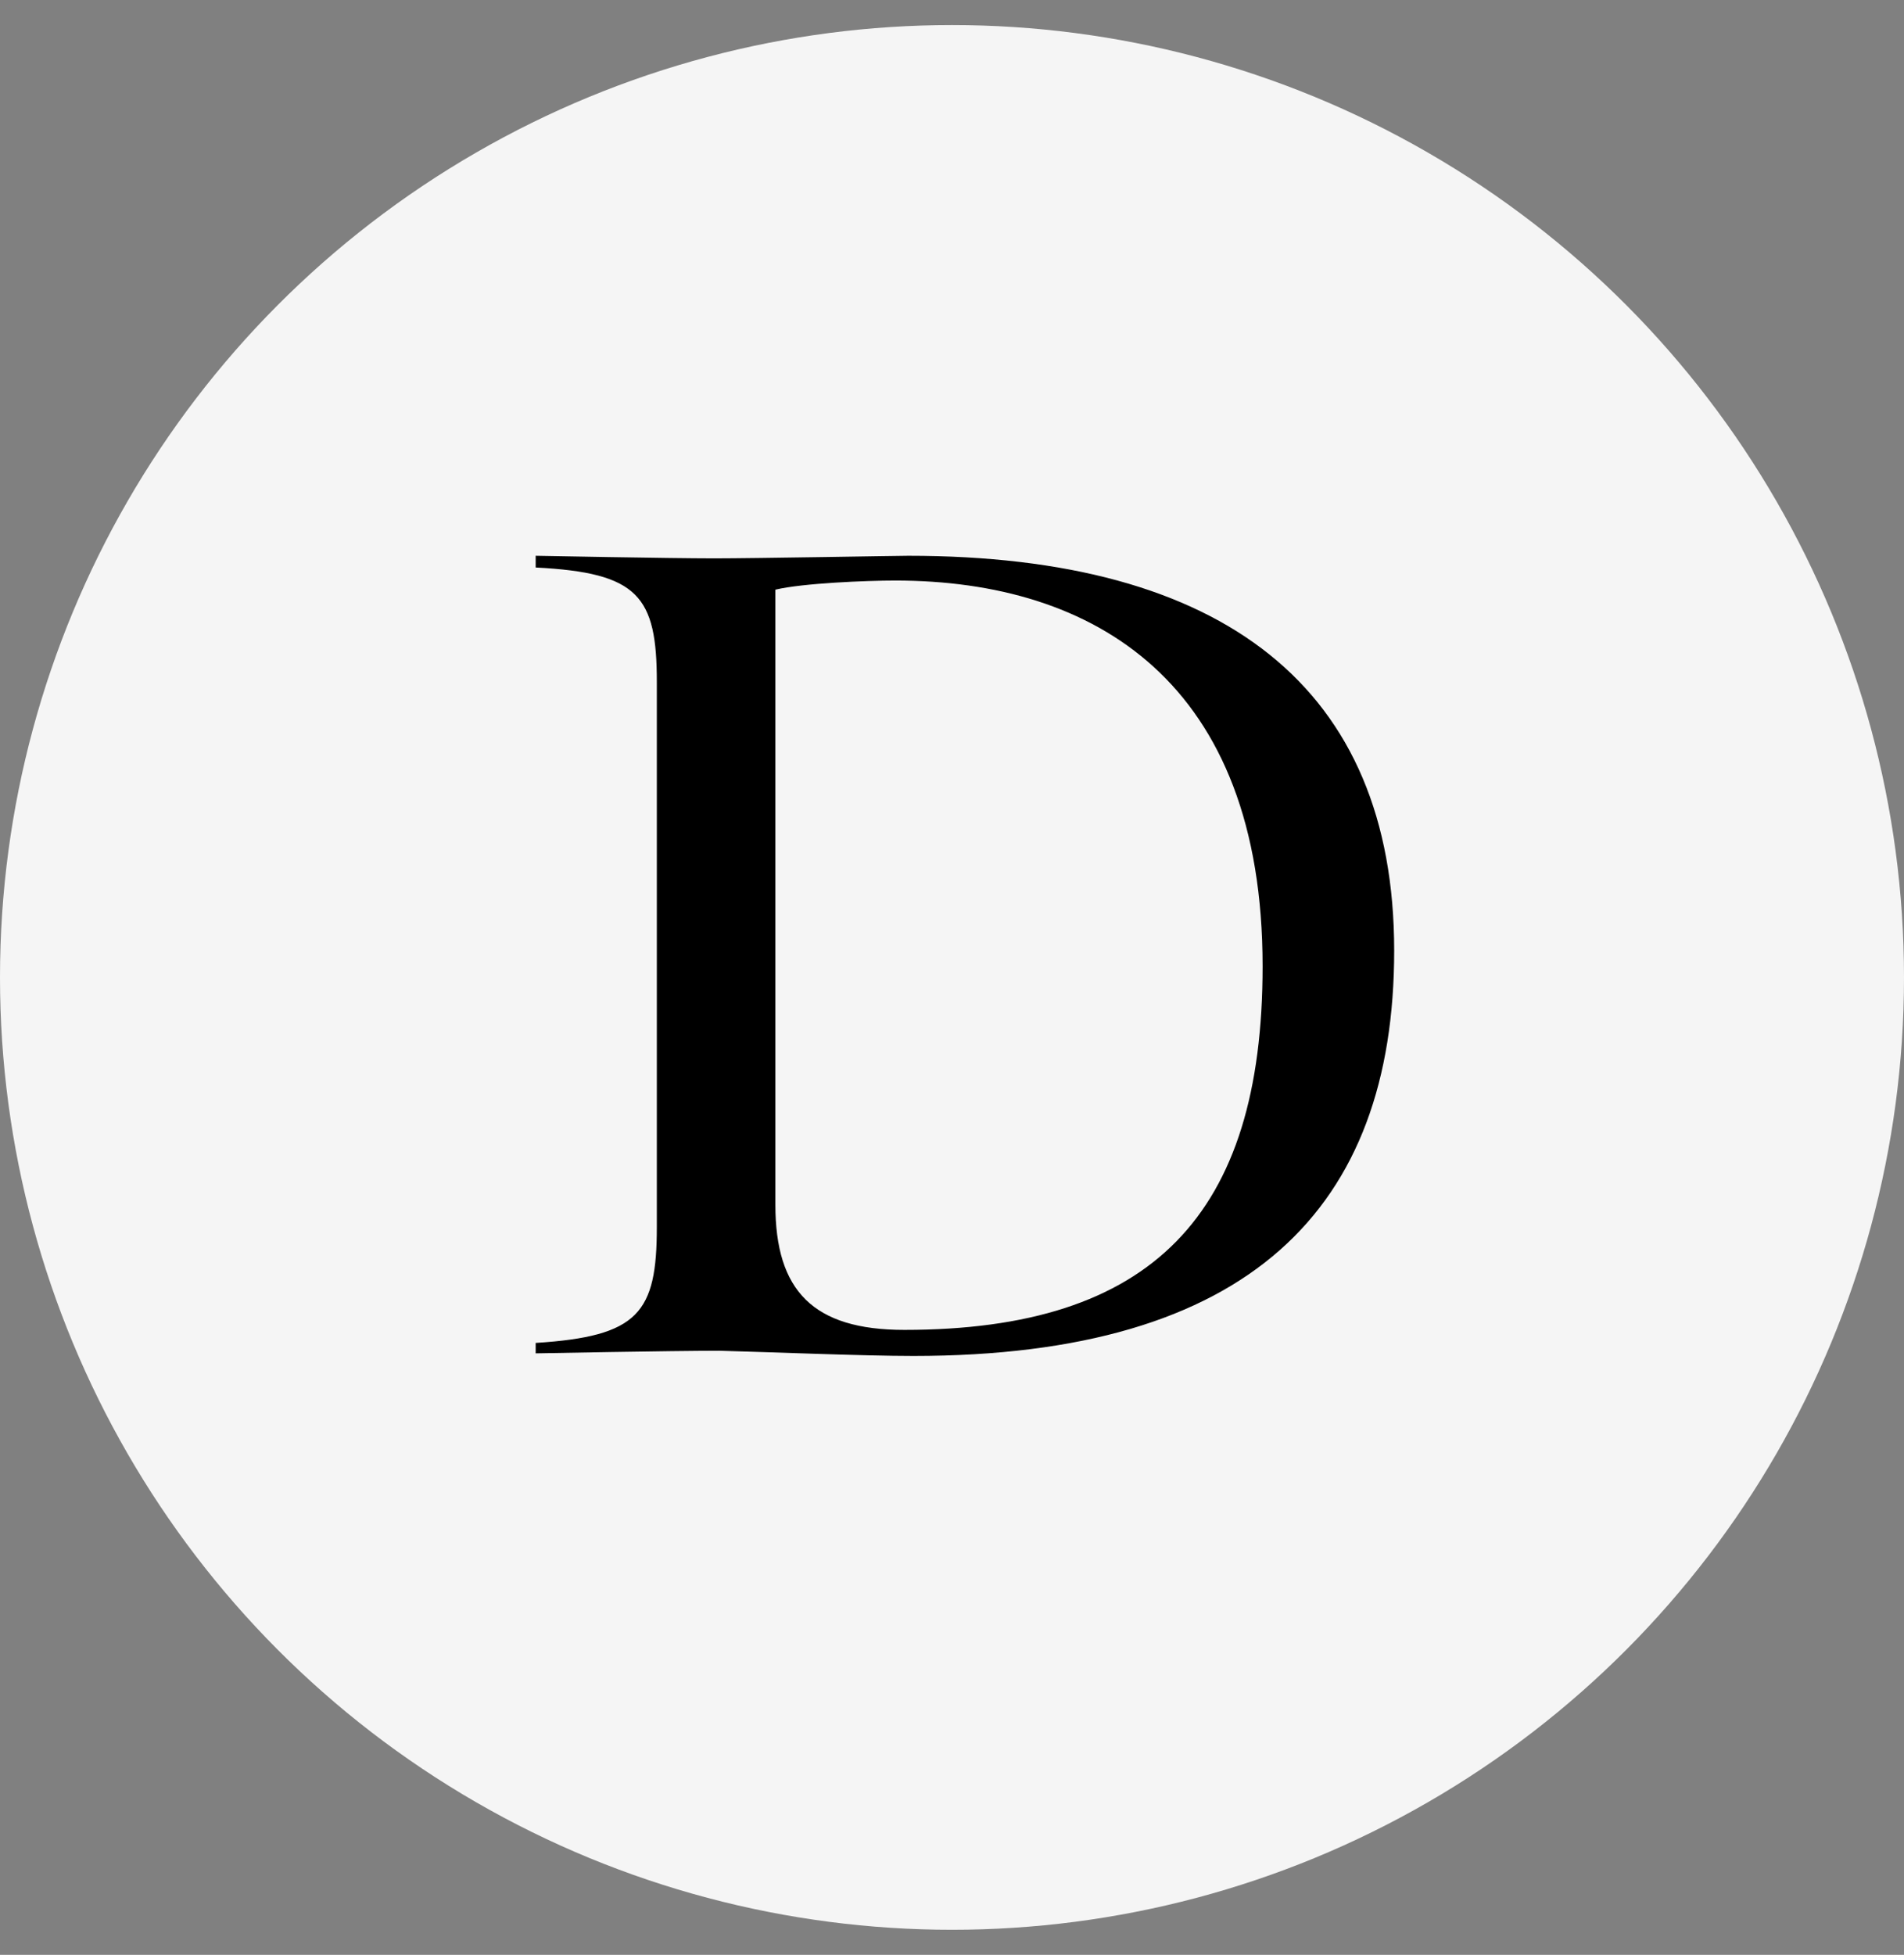
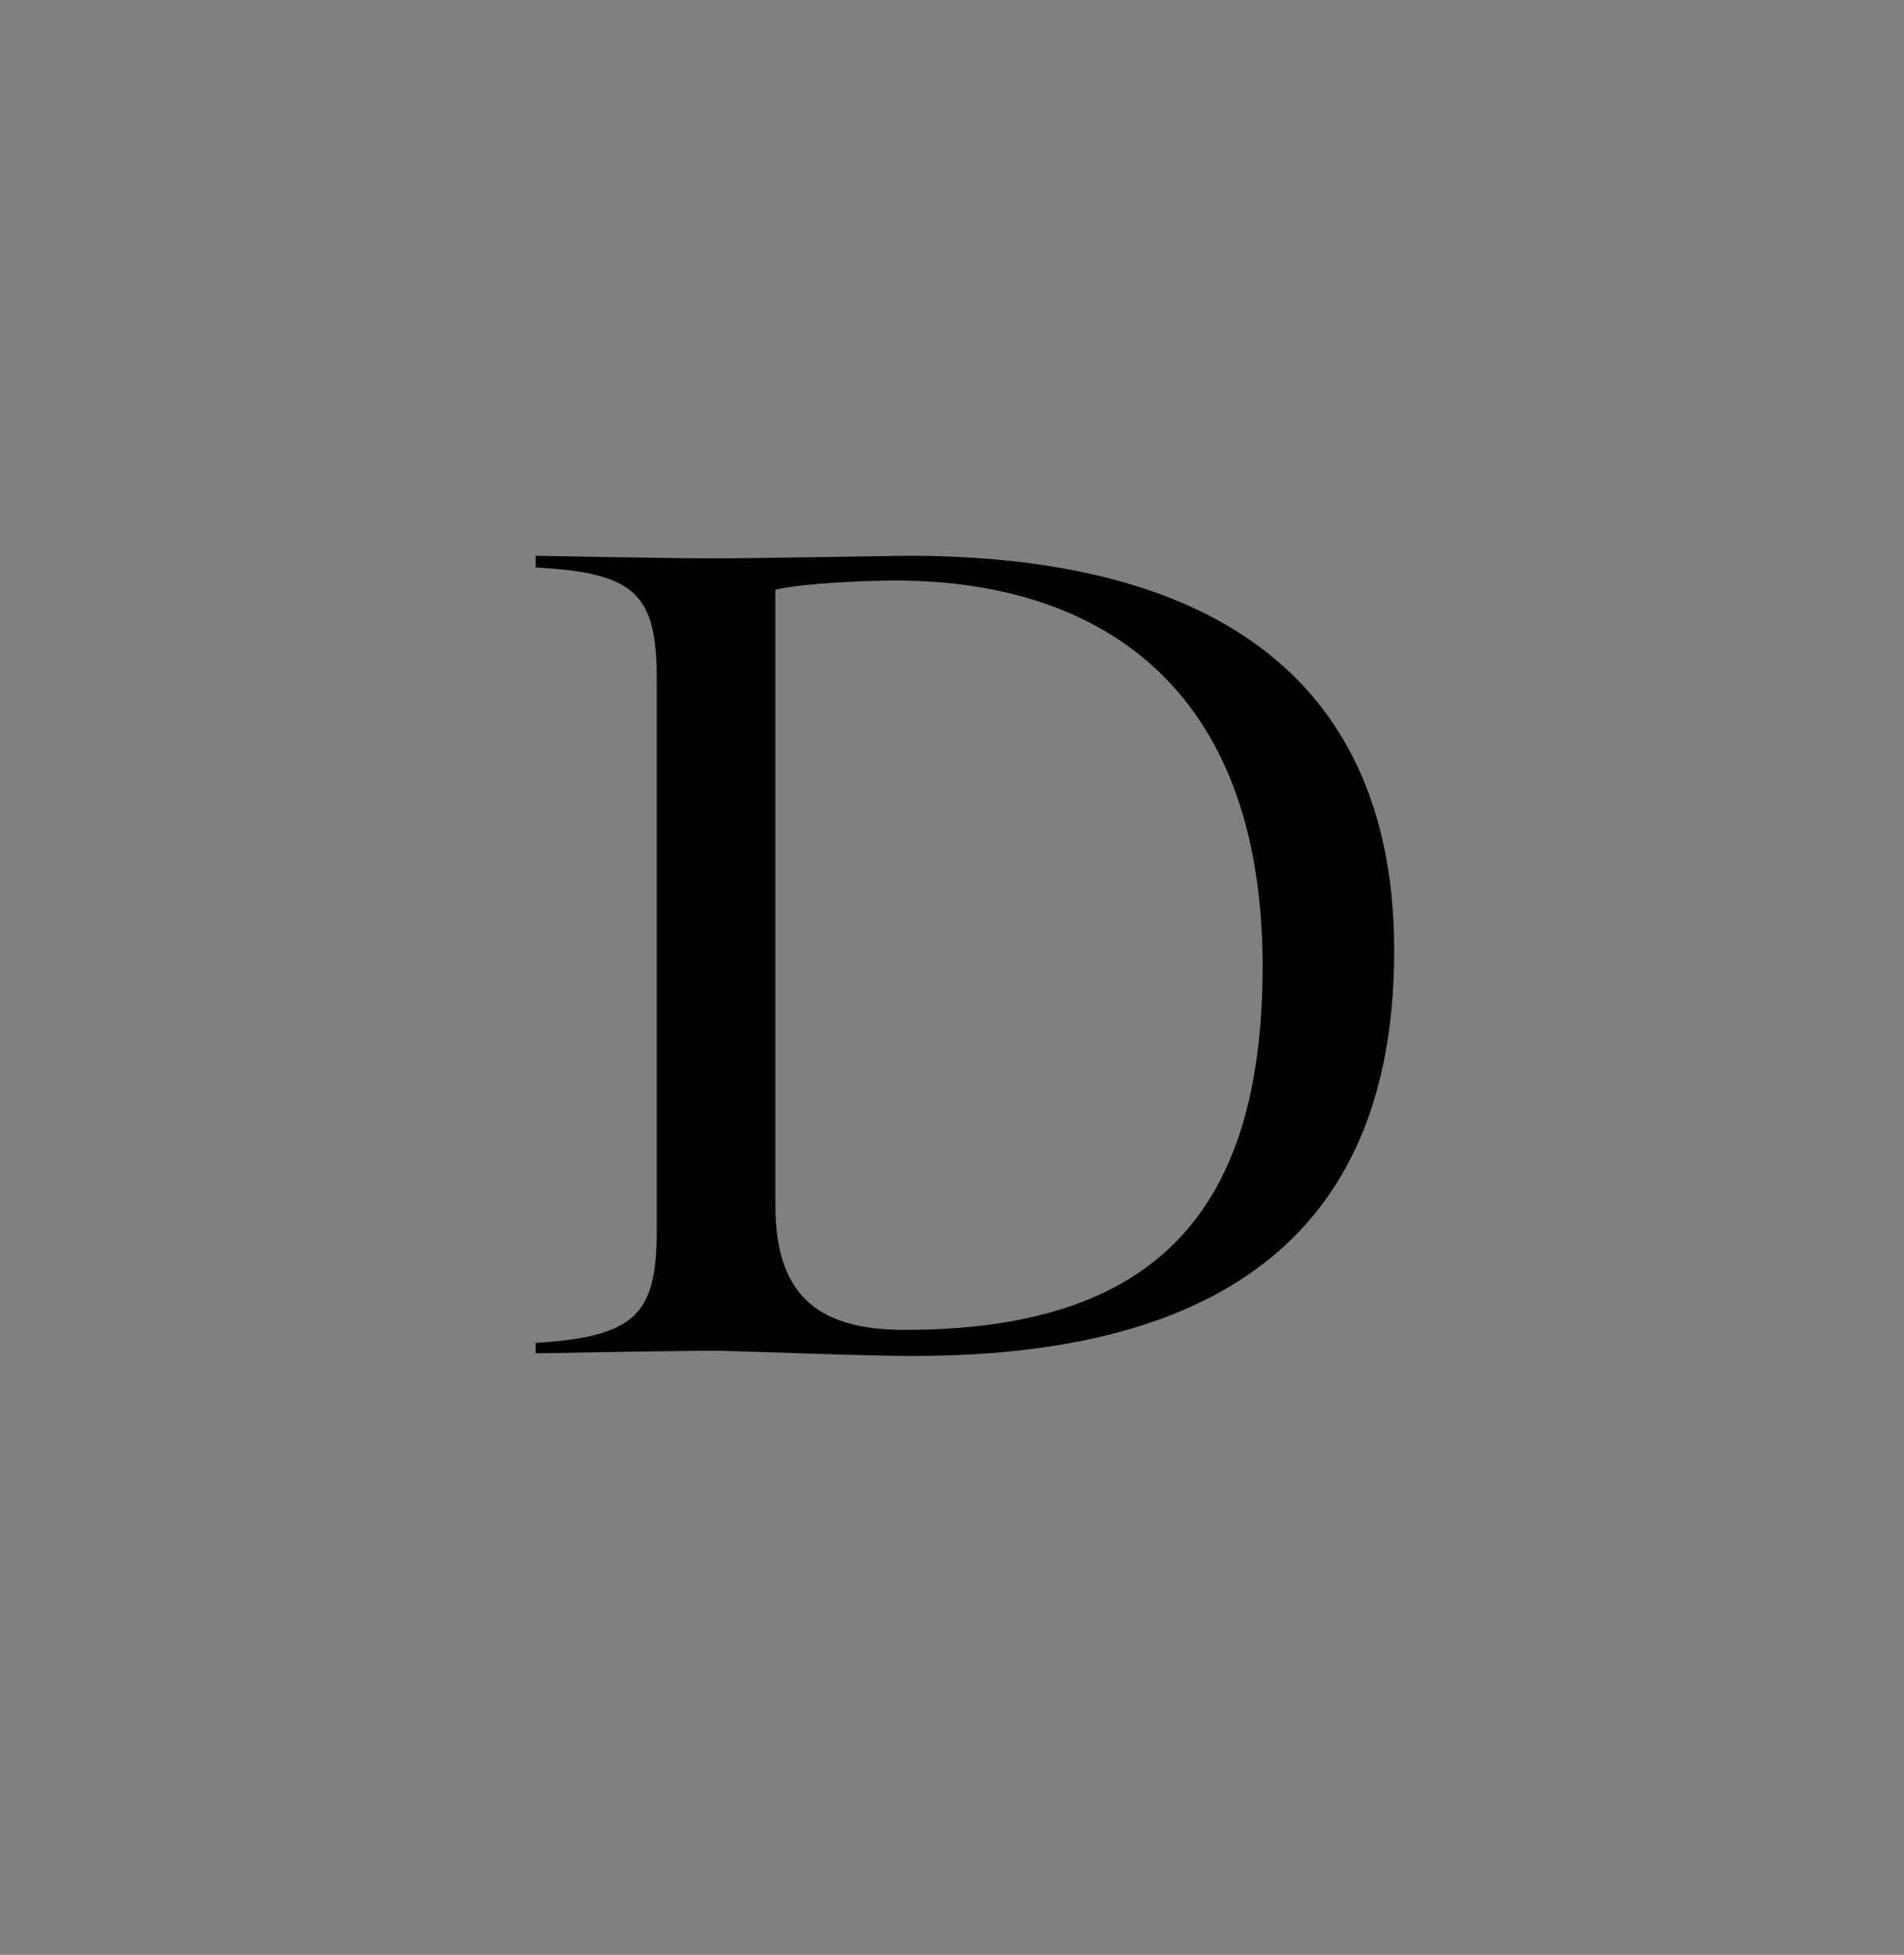
<svg xmlns="http://www.w3.org/2000/svg" width="38" height="39" viewBox="0 0 38 39" fill="none">
  <rect x="0" y="0" width="38" height="39" fill="#808080" stroke="none" />
-   <circle cx="19" cy="19.5" r="19" fill="#F5F5F5" />
  <path d="M18.127 11.088C24.419 11.088 27.825 13.714 27.825 18.966C27.825 24.114 24.939 27.052 18.231 27.052C17.217 27.052 15.371 26.974 14.357 26.948C13.395 26.948 10.691 27 10.691 27V26.792C12.745 26.662 13.109 26.194 13.109 24.478V13.61C13.109 11.894 12.745 11.426 10.691 11.322V11.088C10.691 11.088 13.369 11.14 14.253 11.14C15.059 11.14 17.919 11.088 18.127 11.088ZM18.049 26.532C22.989 26.532 25.199 24.244 25.199 19.278C25.199 13.61 21.845 11.582 17.867 11.582C17.295 11.582 16.021 11.634 15.475 11.764V24.036C15.475 25.752 16.229 26.532 18.049 26.532Z" fill="black" />
</svg>